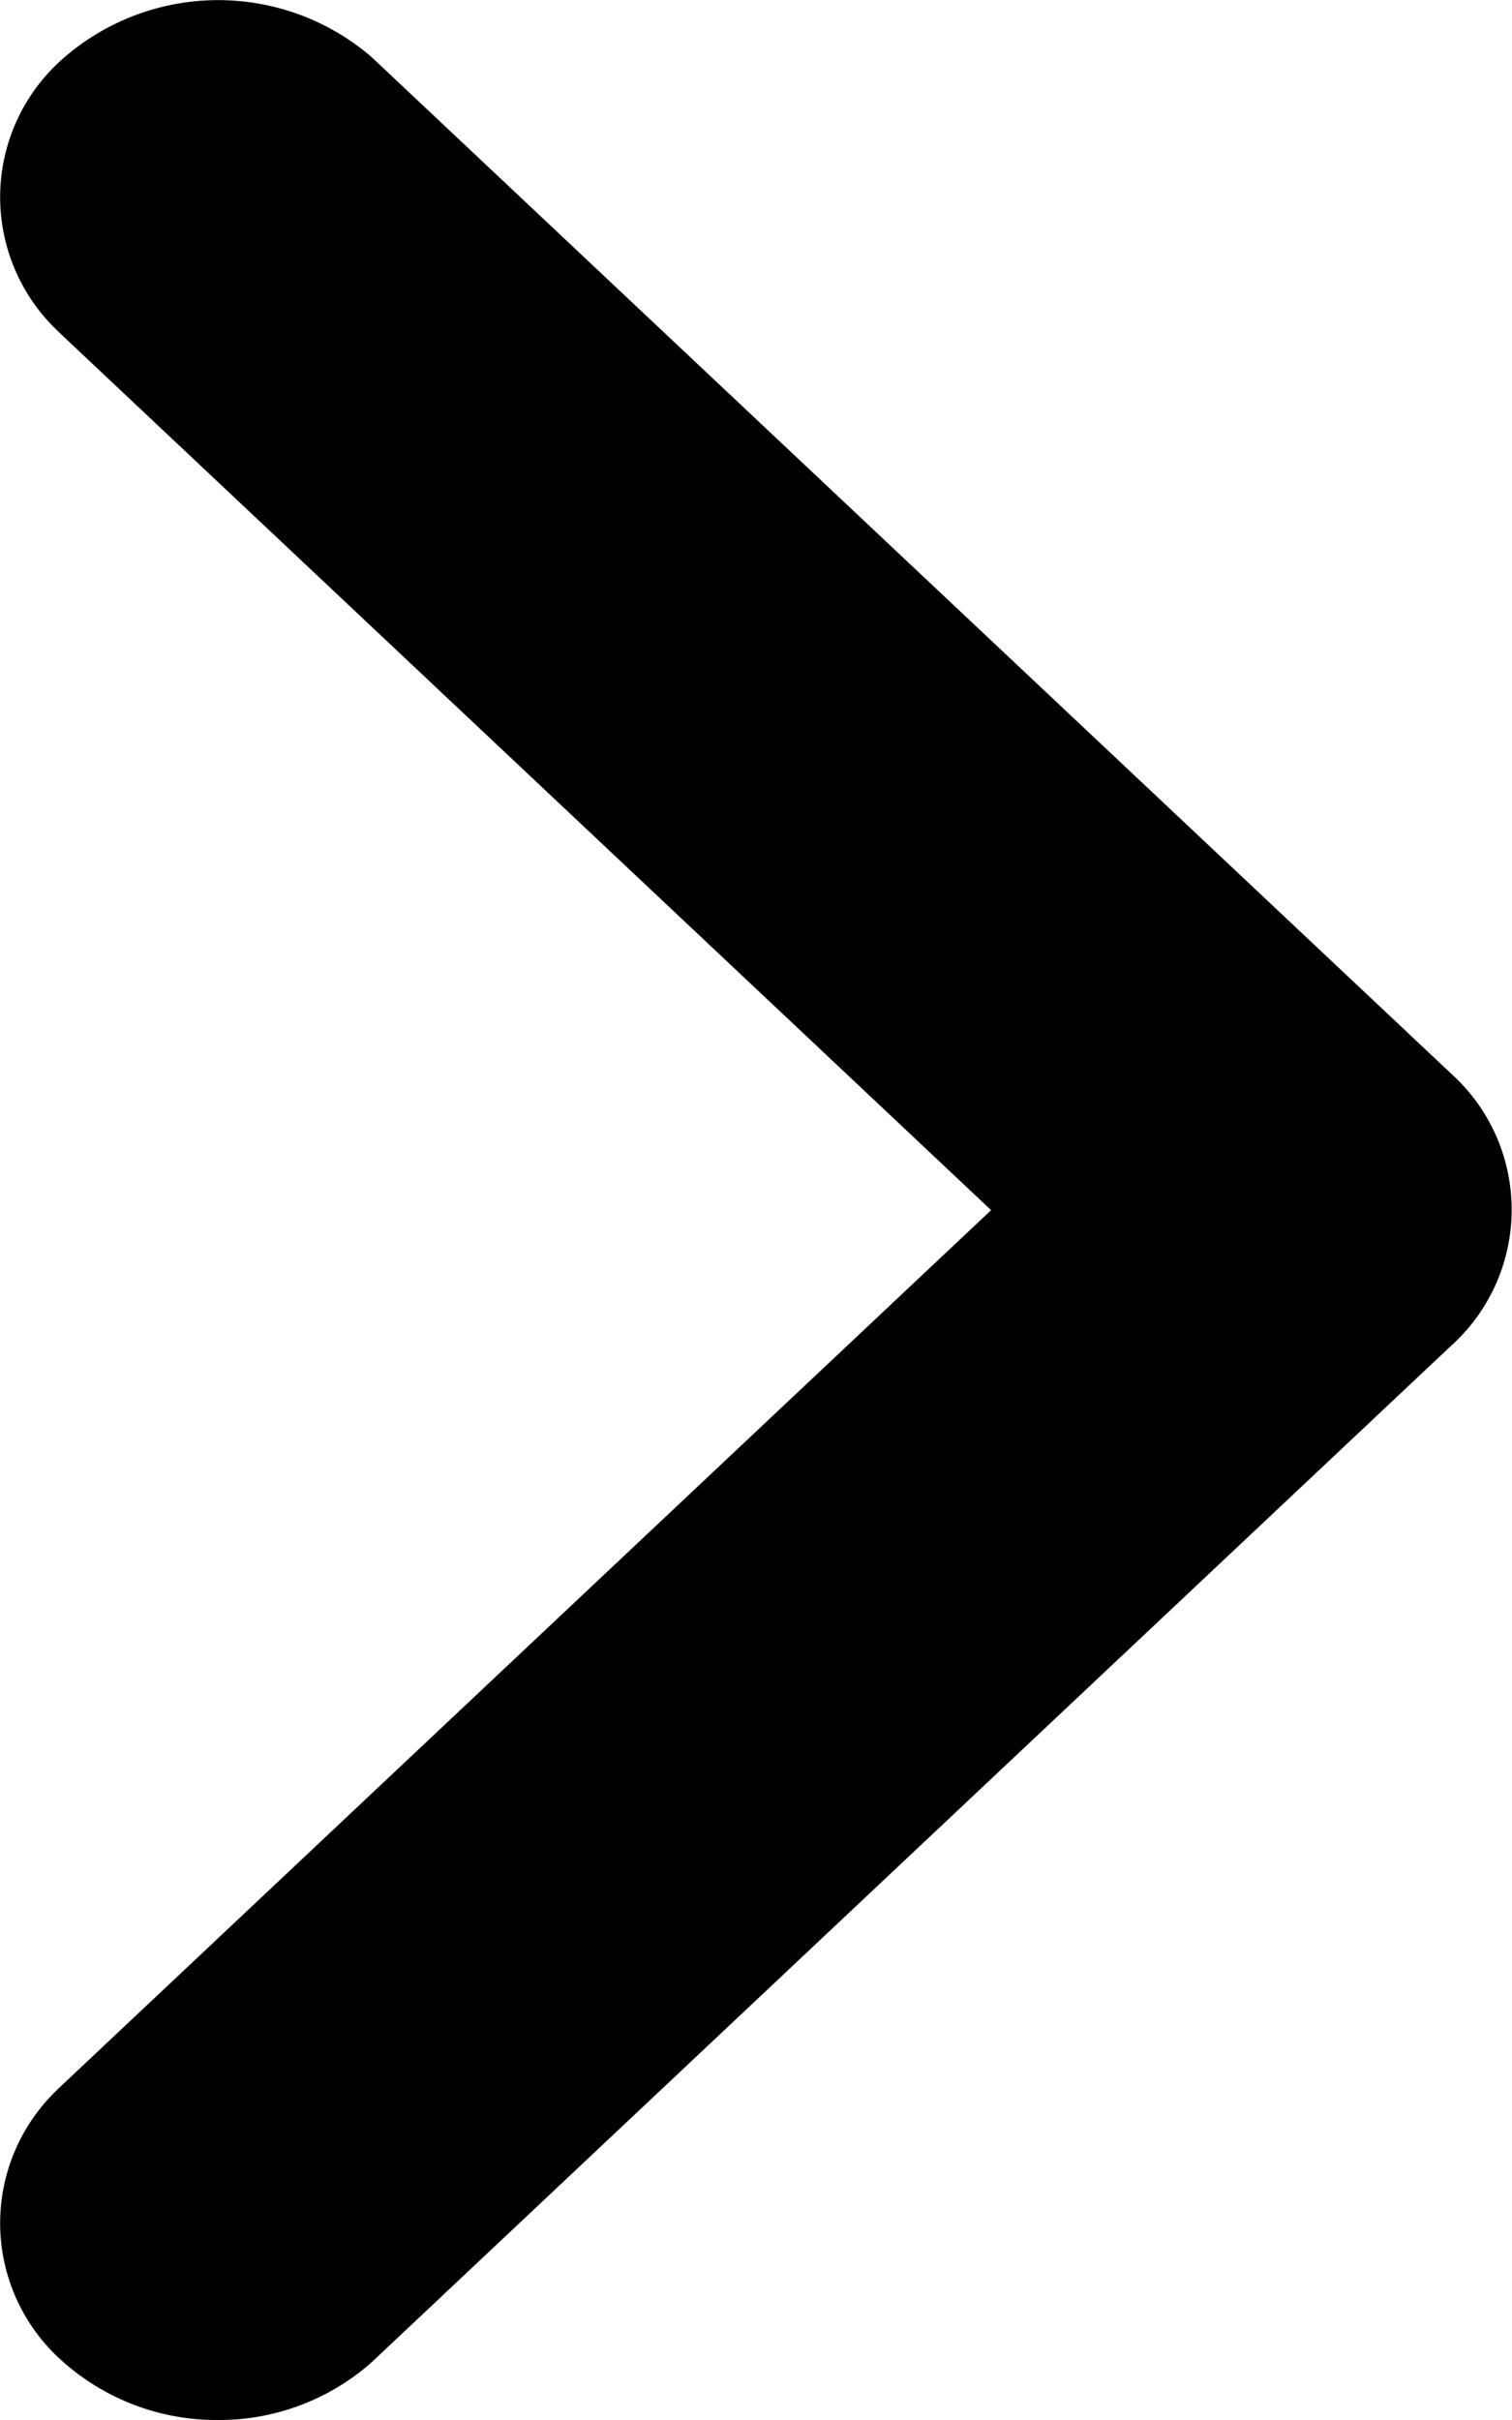
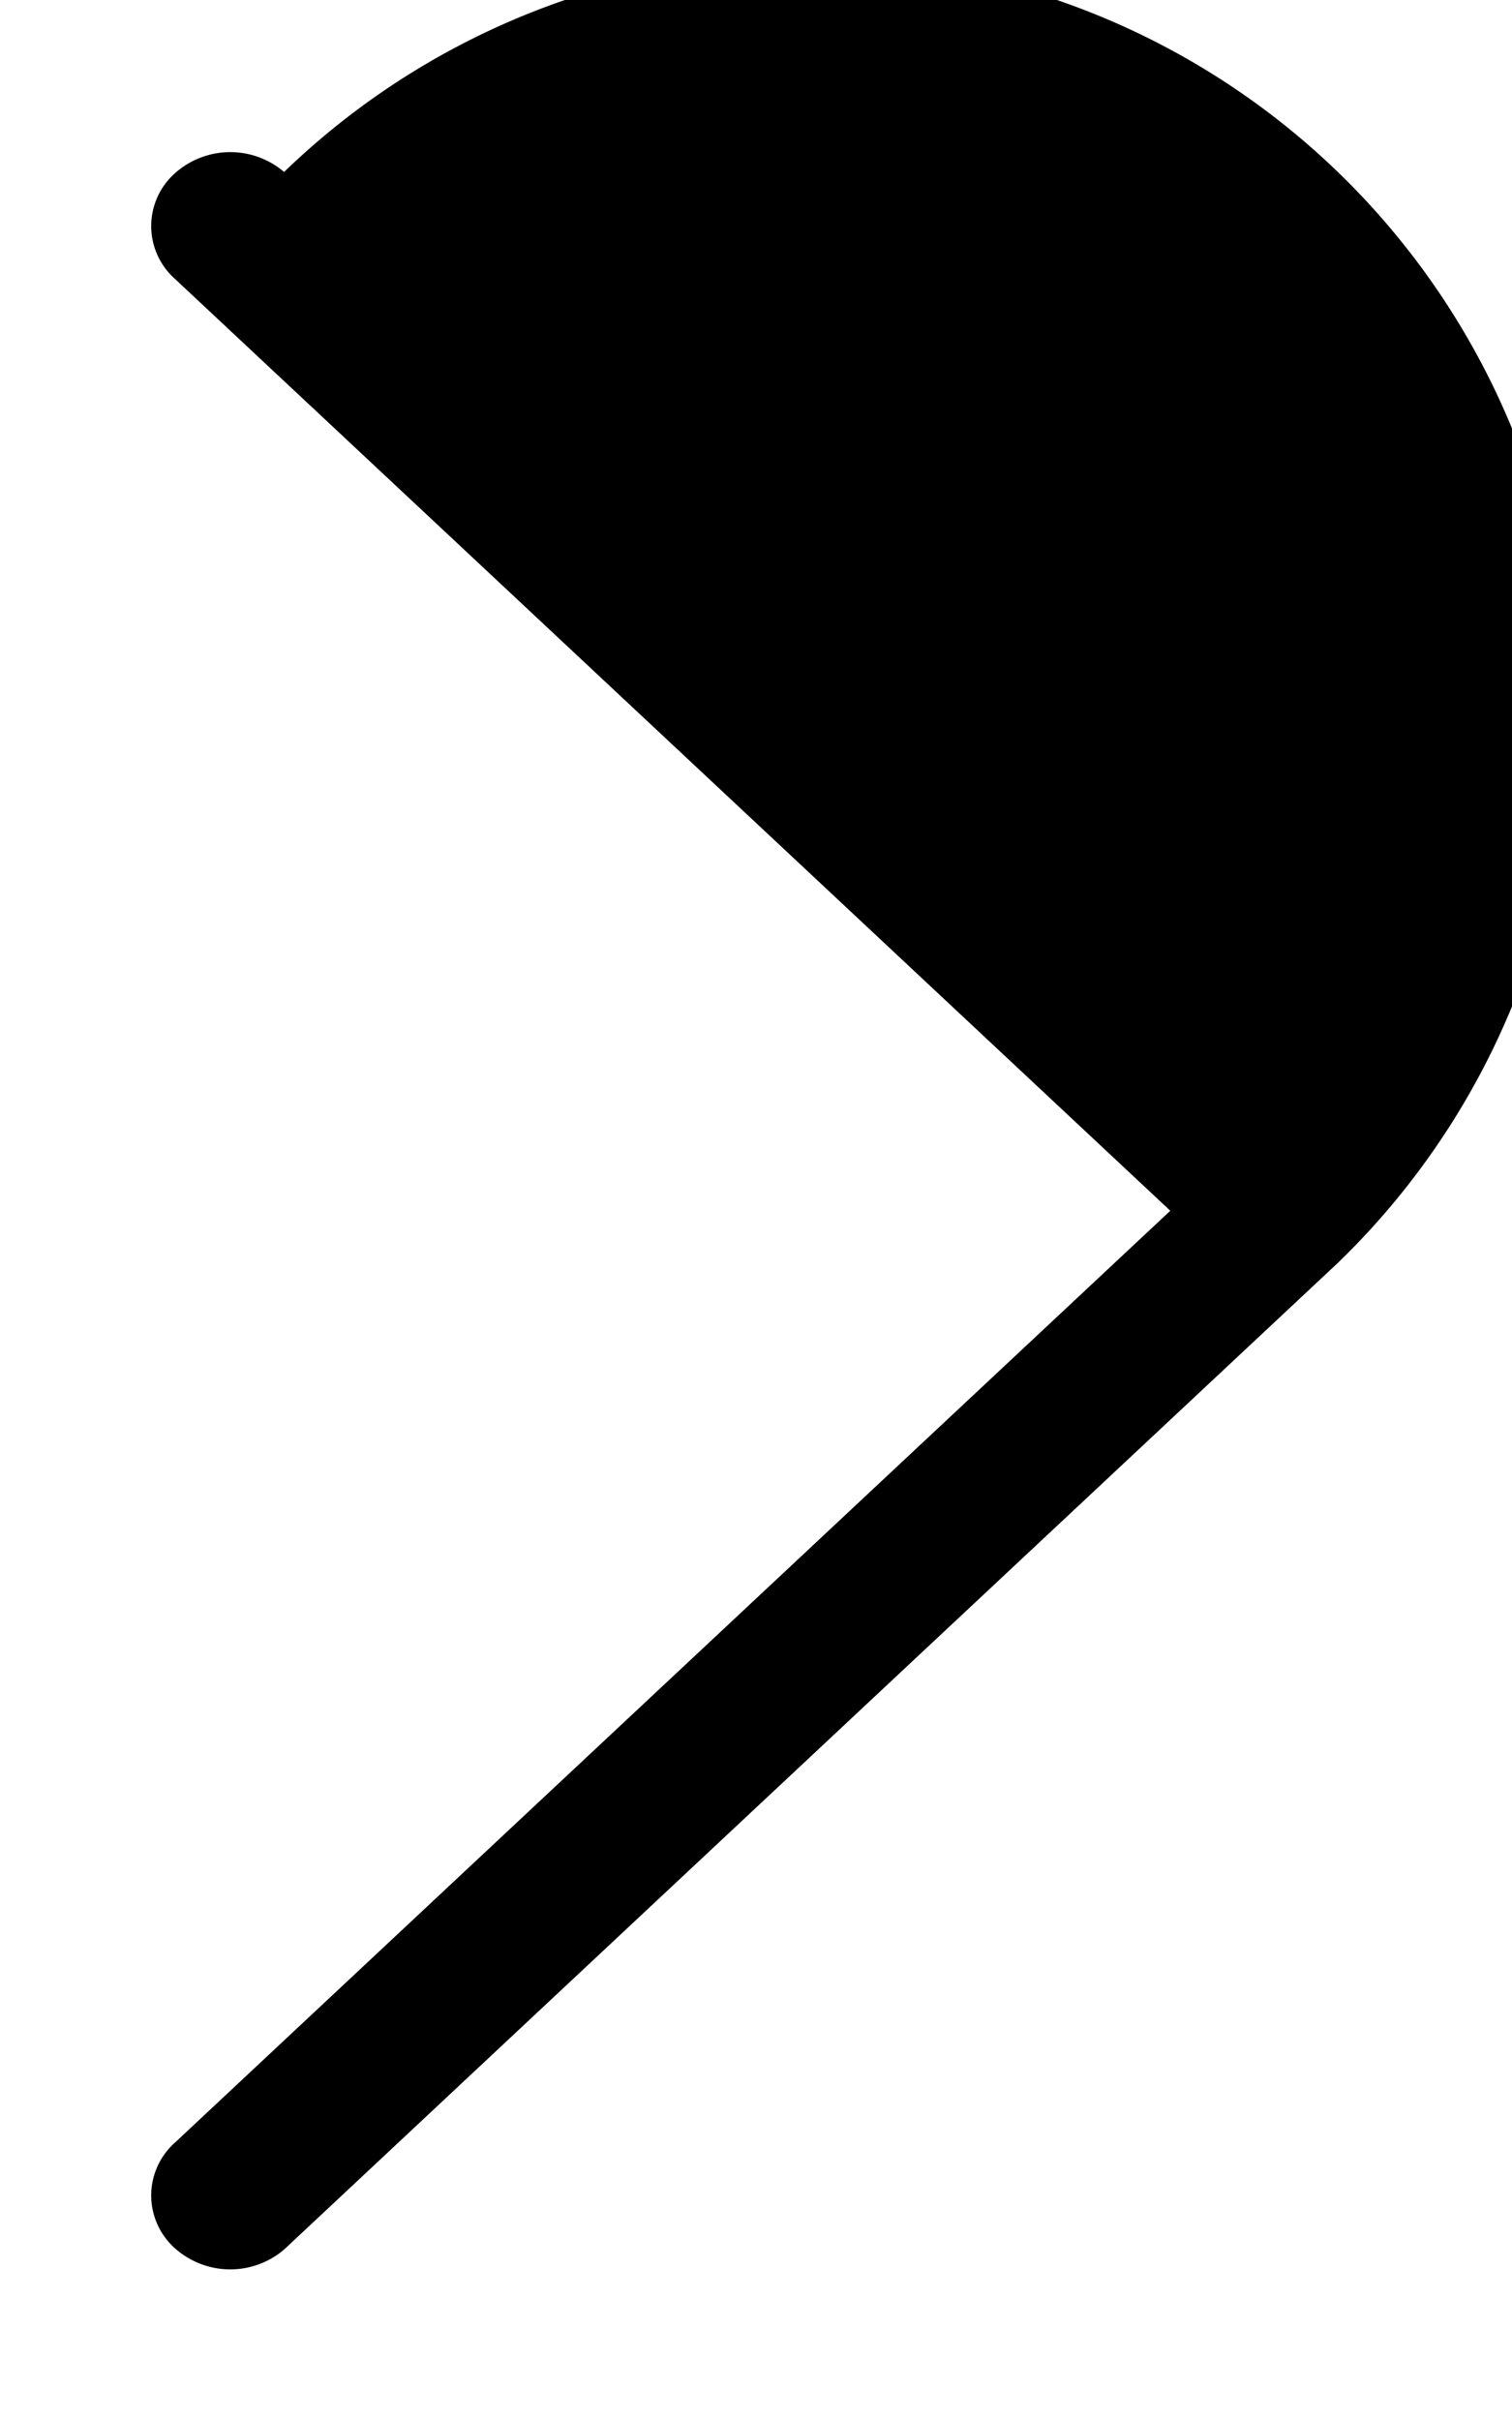
<svg xmlns="http://www.w3.org/2000/svg" width="10" height="16" viewBox="0 0 10 16">
  <g id="グループ" transform="translate(-184.002)">
-     <path id="caret-right-light" d="M98,49.5l-6.969,6.523a.549.549,0,0,1-.726-.012.467.467,0,0,1-.013-.679l6.6-6.177-6.6-6.177a.467.467,0,0,1,.013-.679.549.549,0,0,1,.726-.012L98,48.8A.467.467,0,0,1,98,49.5Z" transform="translate(94.85 -41.15)" />
-     <path id="caret-right-light_-_アウトライン" data-name="caret-right-light - アウトライン" d="M90.594,57.15a1.53,1.53,0,0,1-1.042-.4,1.218,1.218,0,0,1-.034-1.771l.021-.021,6.168-5.807-6.168-5.807-.021-.021a1.218,1.218,0,0,1,.034-1.771,1.556,1.556,0,0,1,2.048-.033l.022.02,7.127,6.709a1.211,1.211,0,0,1,0,1.8l-7.128,6.71-.022.02A1.521,1.521,0,0,1,90.594,57.15Z" transform="translate(94.85 -41.15)" />
+     <path id="caret-right-light" d="M98,49.5l-6.969,6.523a.549.549,0,0,1-.726-.012.467.467,0,0,1-.013-.679l6.6-6.177-6.6-6.177a.467.467,0,0,1,.013-.679.549.549,0,0,1,.726-.012A.467.467,0,0,1,98,49.5Z" transform="translate(94.85 -41.15)" />
  </g>
</svg>